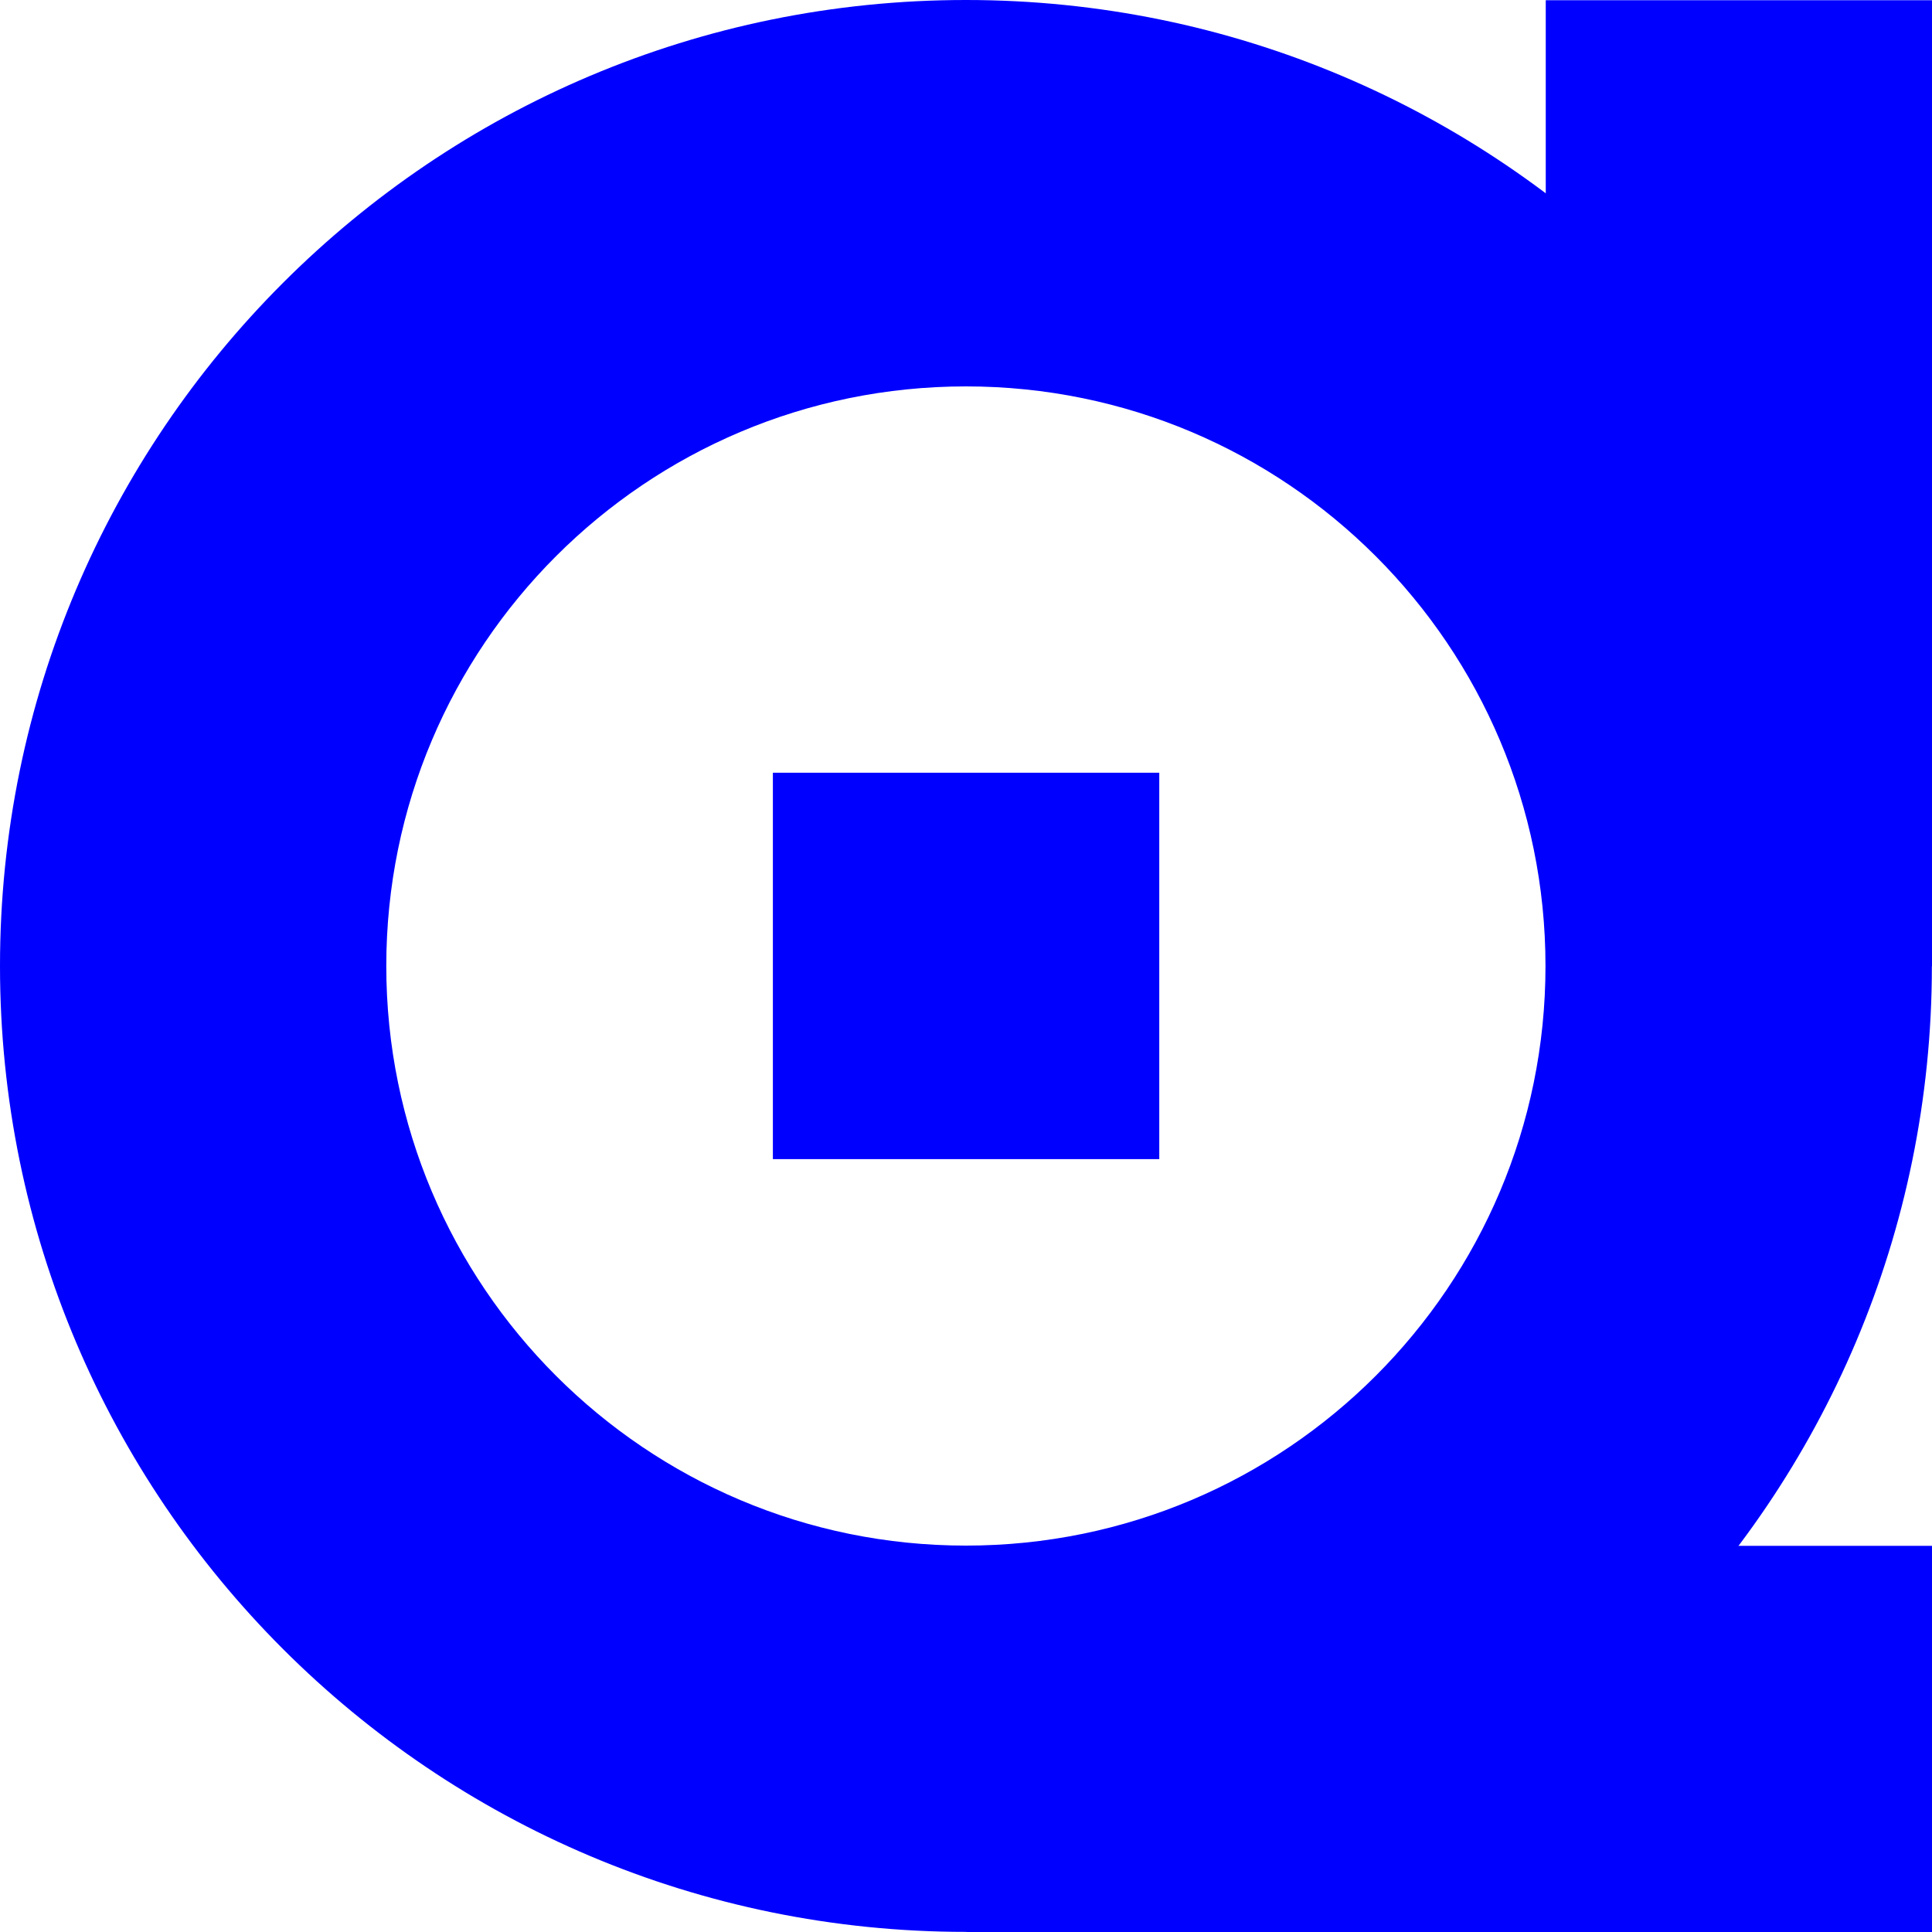
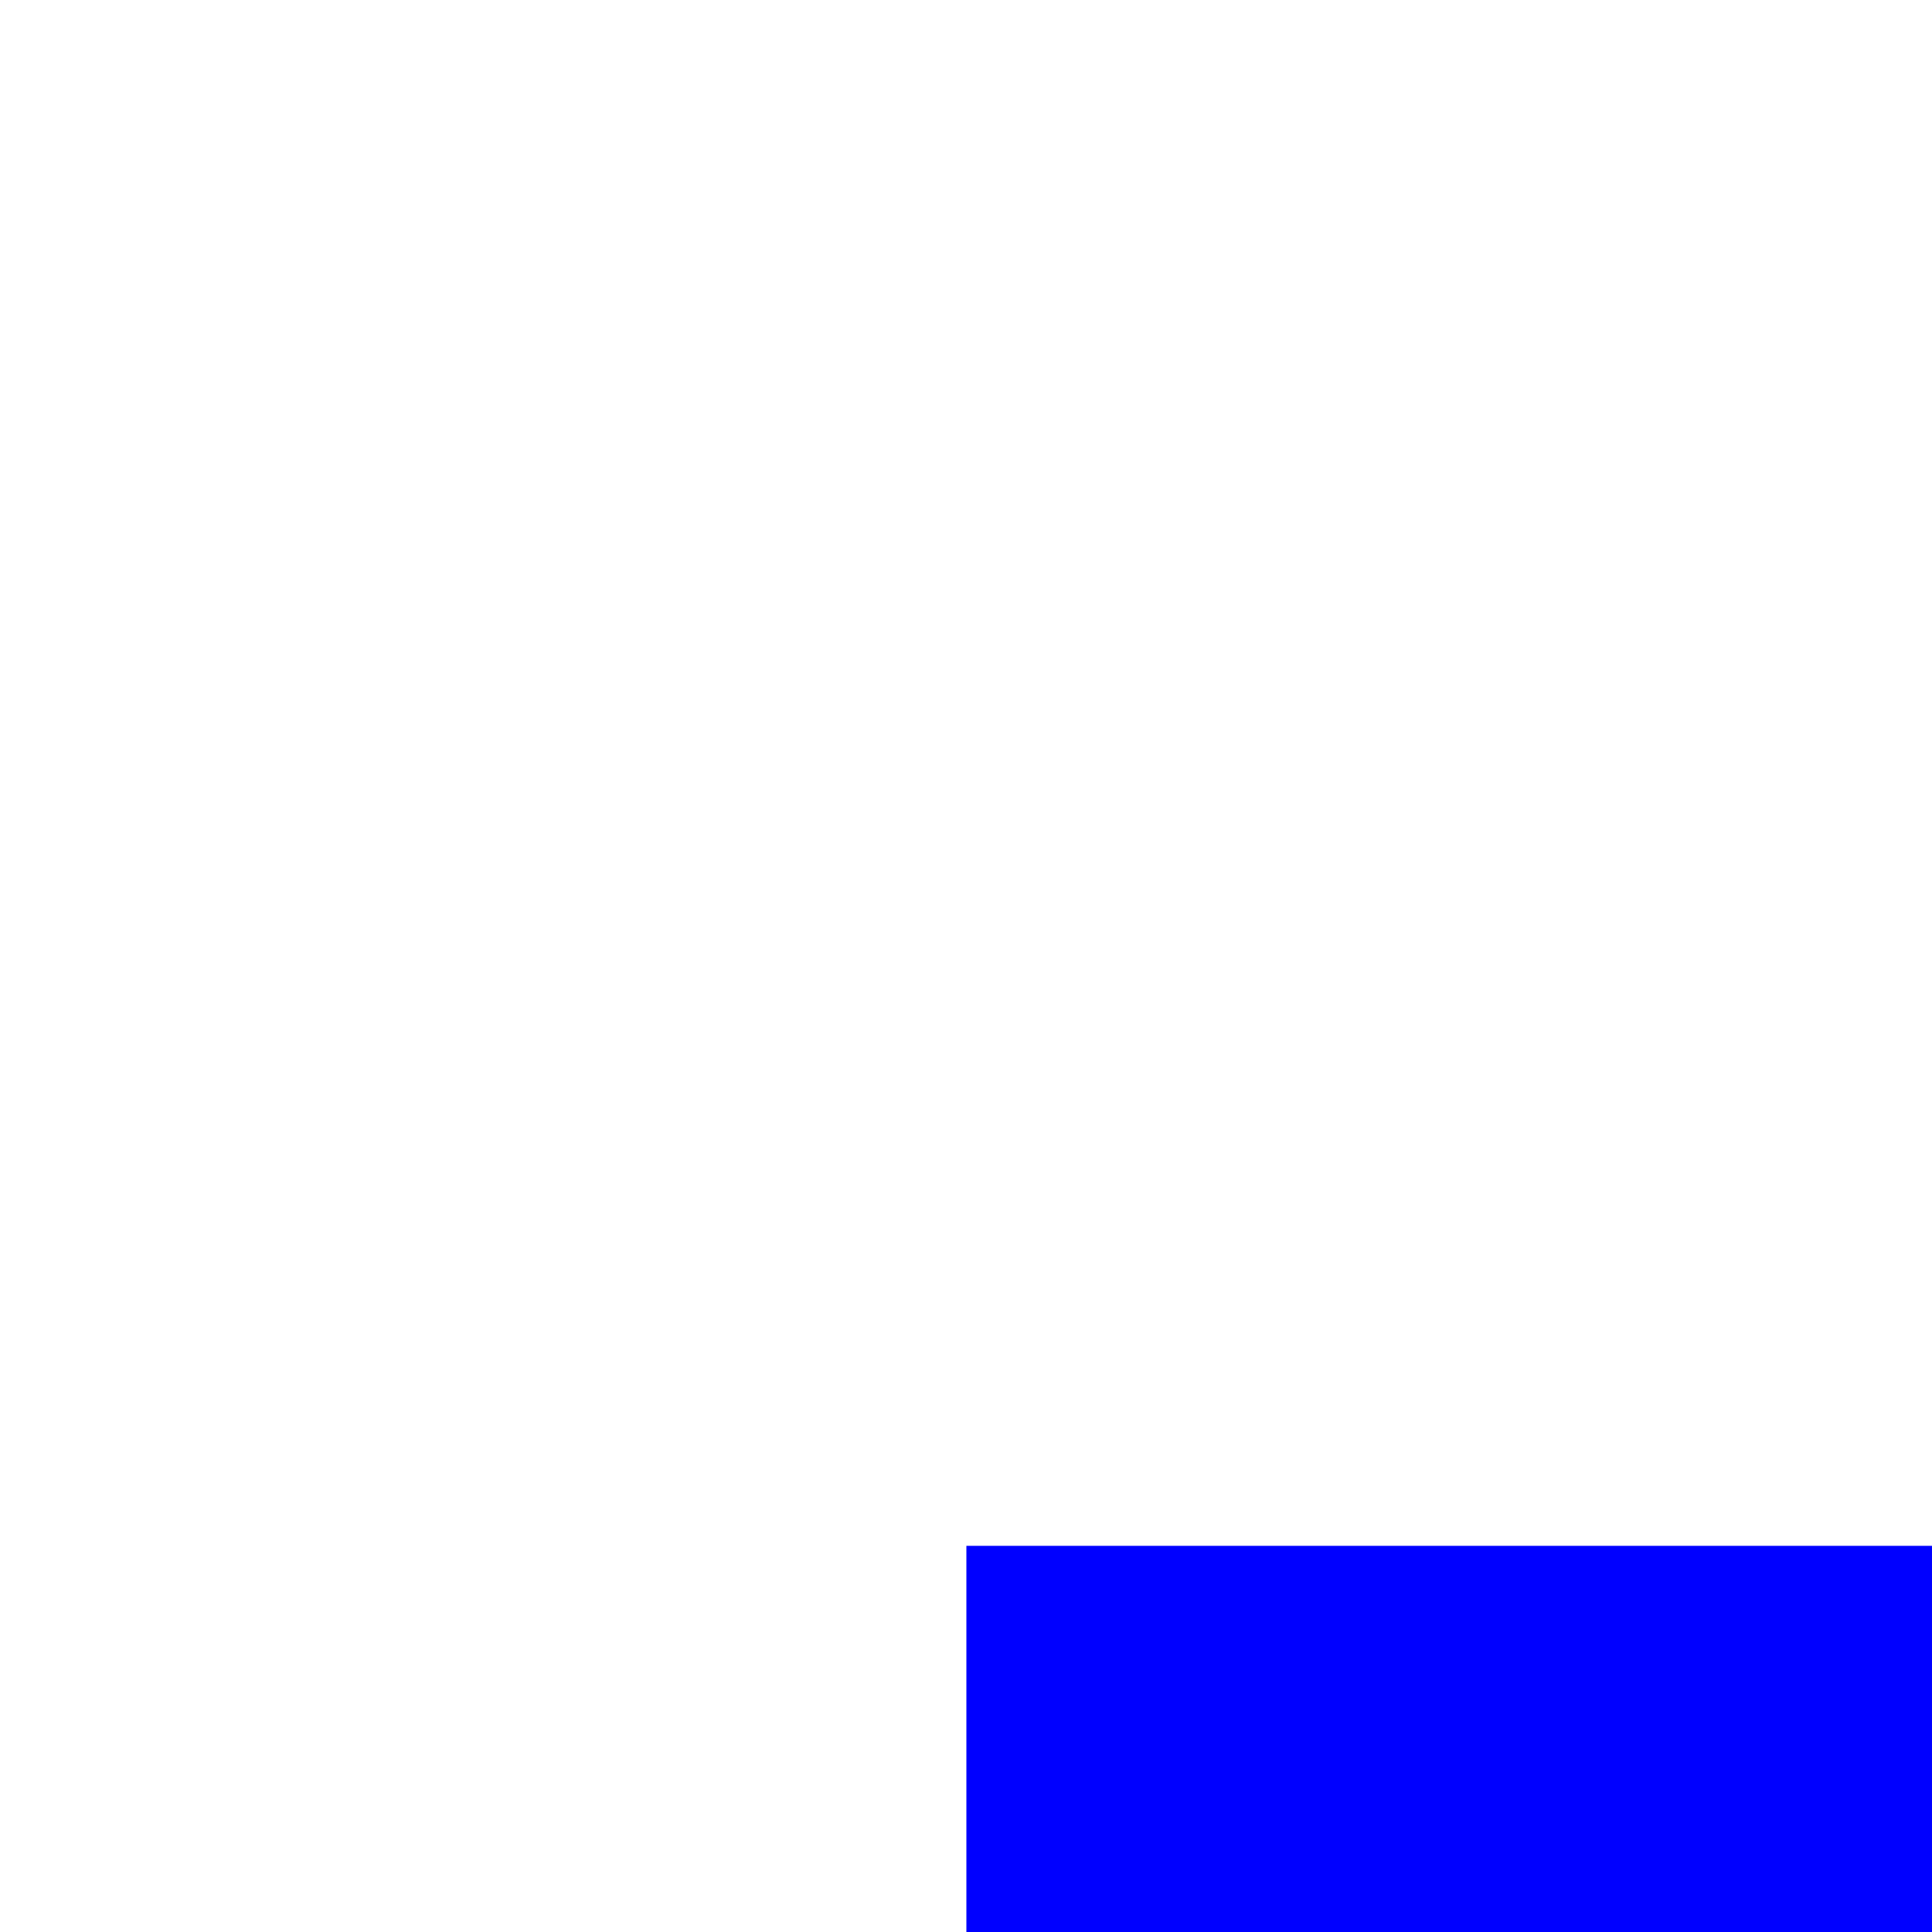
<svg xmlns="http://www.w3.org/2000/svg" width="50" height="50" viewBox="0 0 50 50" fill="none">
-   <path d="M24.999 0C38.805 0 49.997 11.193 49.997 24.999C49.997 38.805 38.805 49.997 24.999 49.997C11.193 49.997 0 38.805 0 24.999C0 11.193 11.193 0 24.999 0ZM24.997 10C16.713 10 9.997 16.716 9.997 25C9.997 33.284 16.713 40 24.997 40C33.281 40 39.997 33.284 39.997 25C39.997 16.716 33.281 10 24.997 10Z" fill="#0000FF" />
-   <rect x="20.002" y="19.998" width="10" height="10" fill="#0000FF" />
  <rect x="25.01" y="50.006" width="10" height="25" transform="rotate(-90 25.01 50.006)" fill="#0000FF" />
-   <rect x="40.004" y="0.006" width="10" height="25" fill="#0000FF" />
</svg>